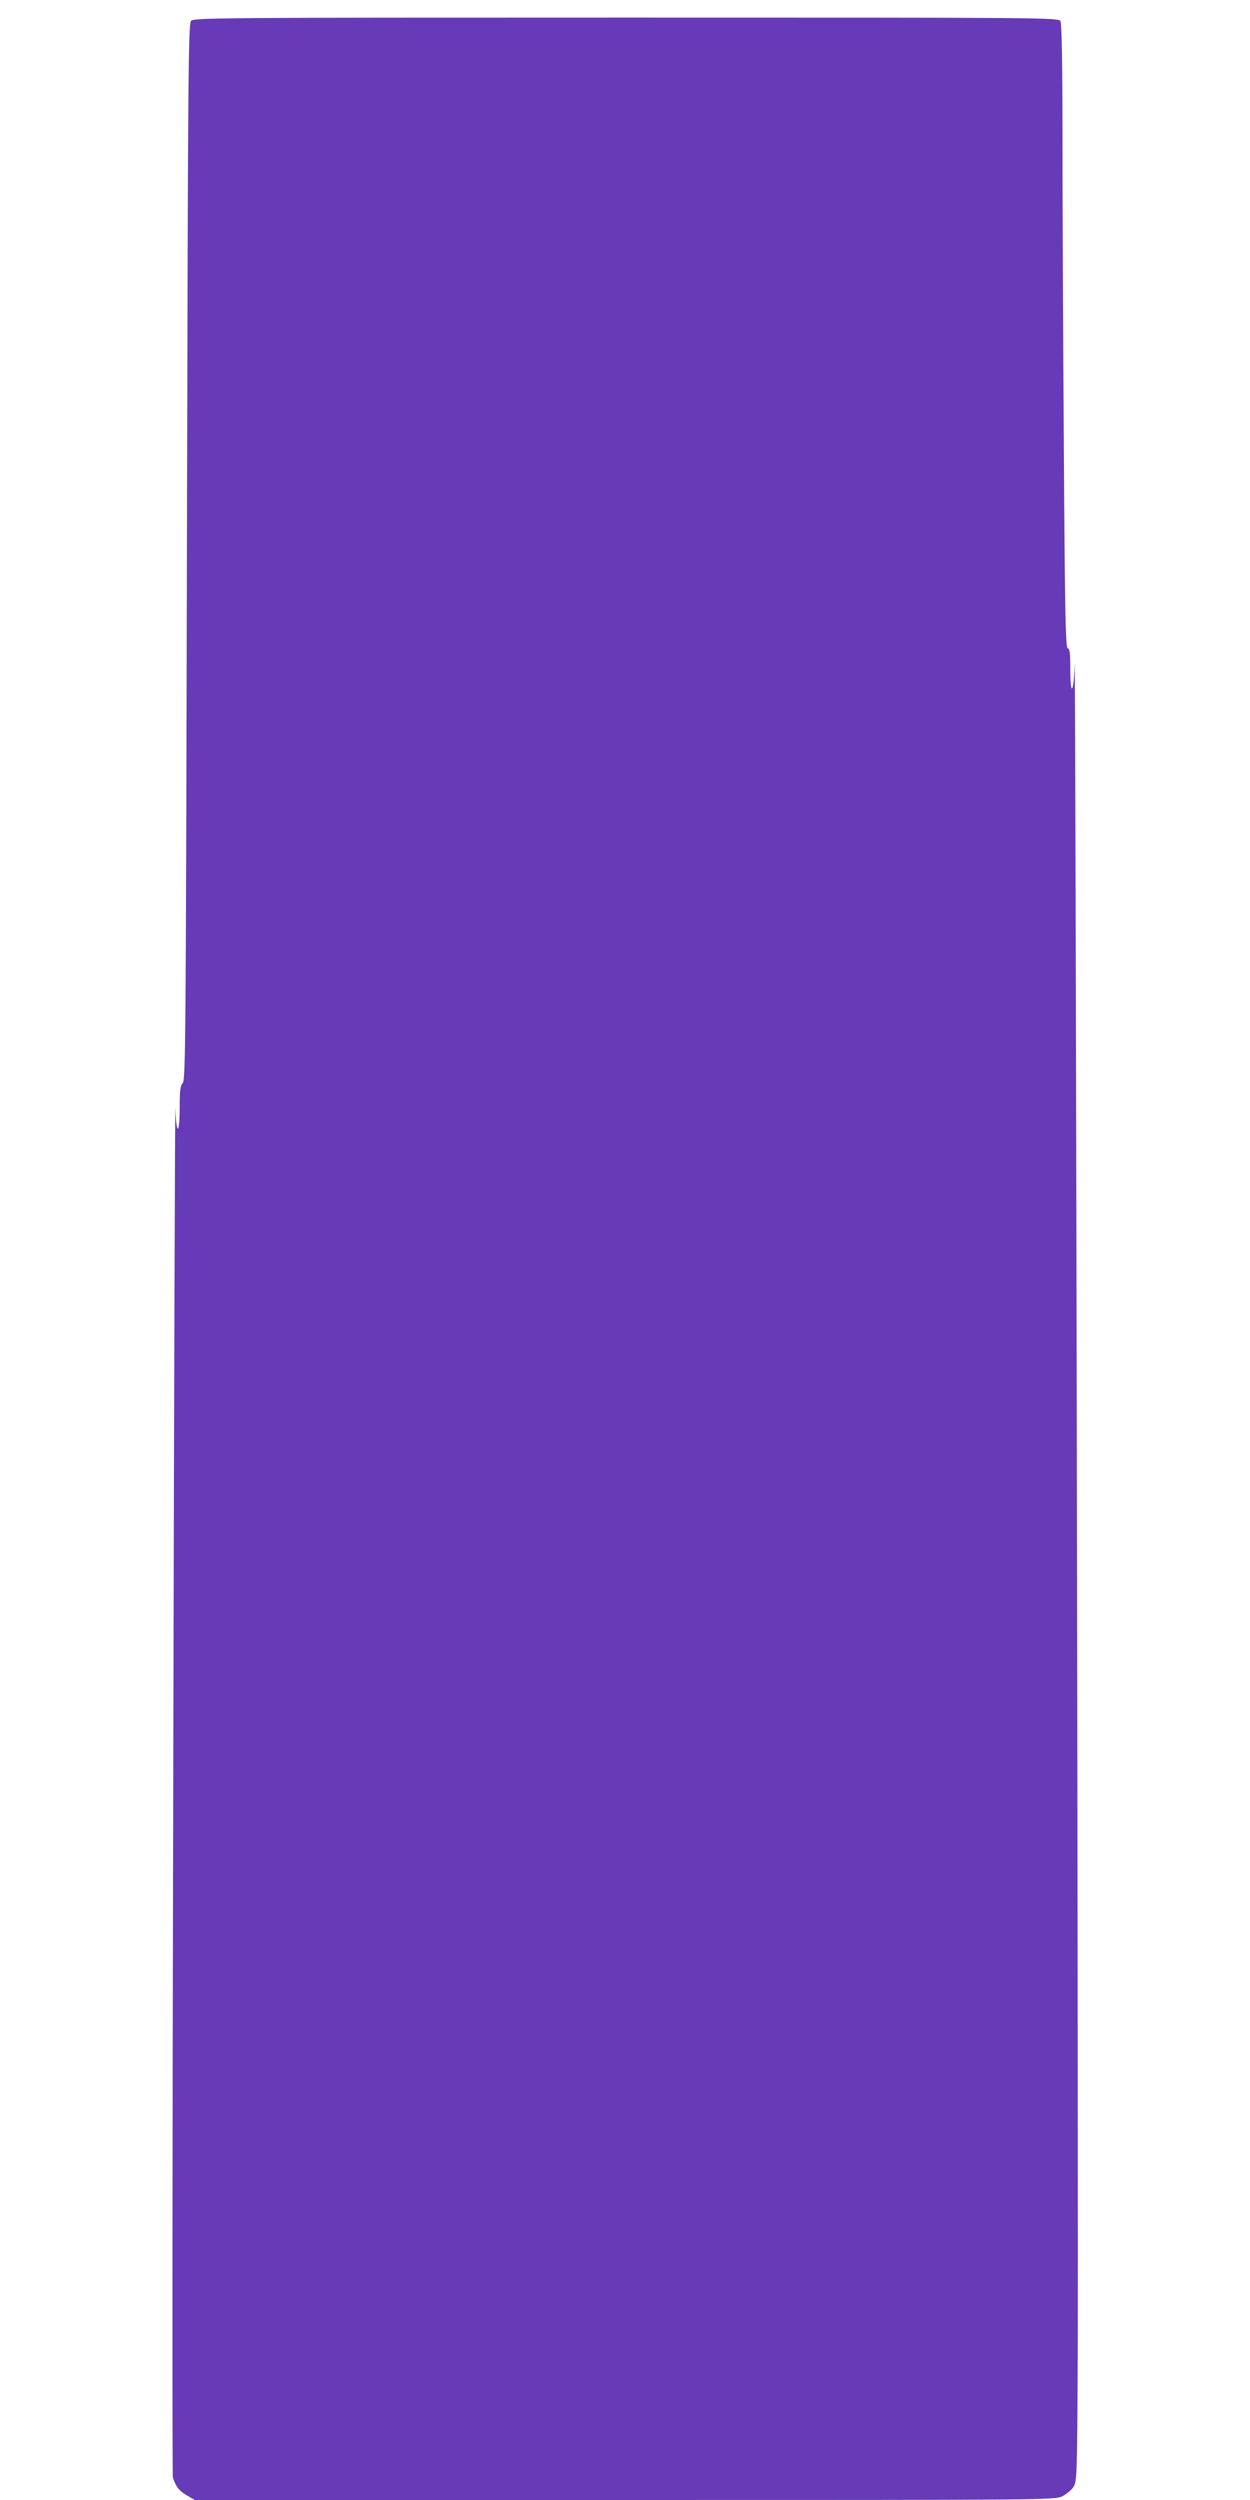
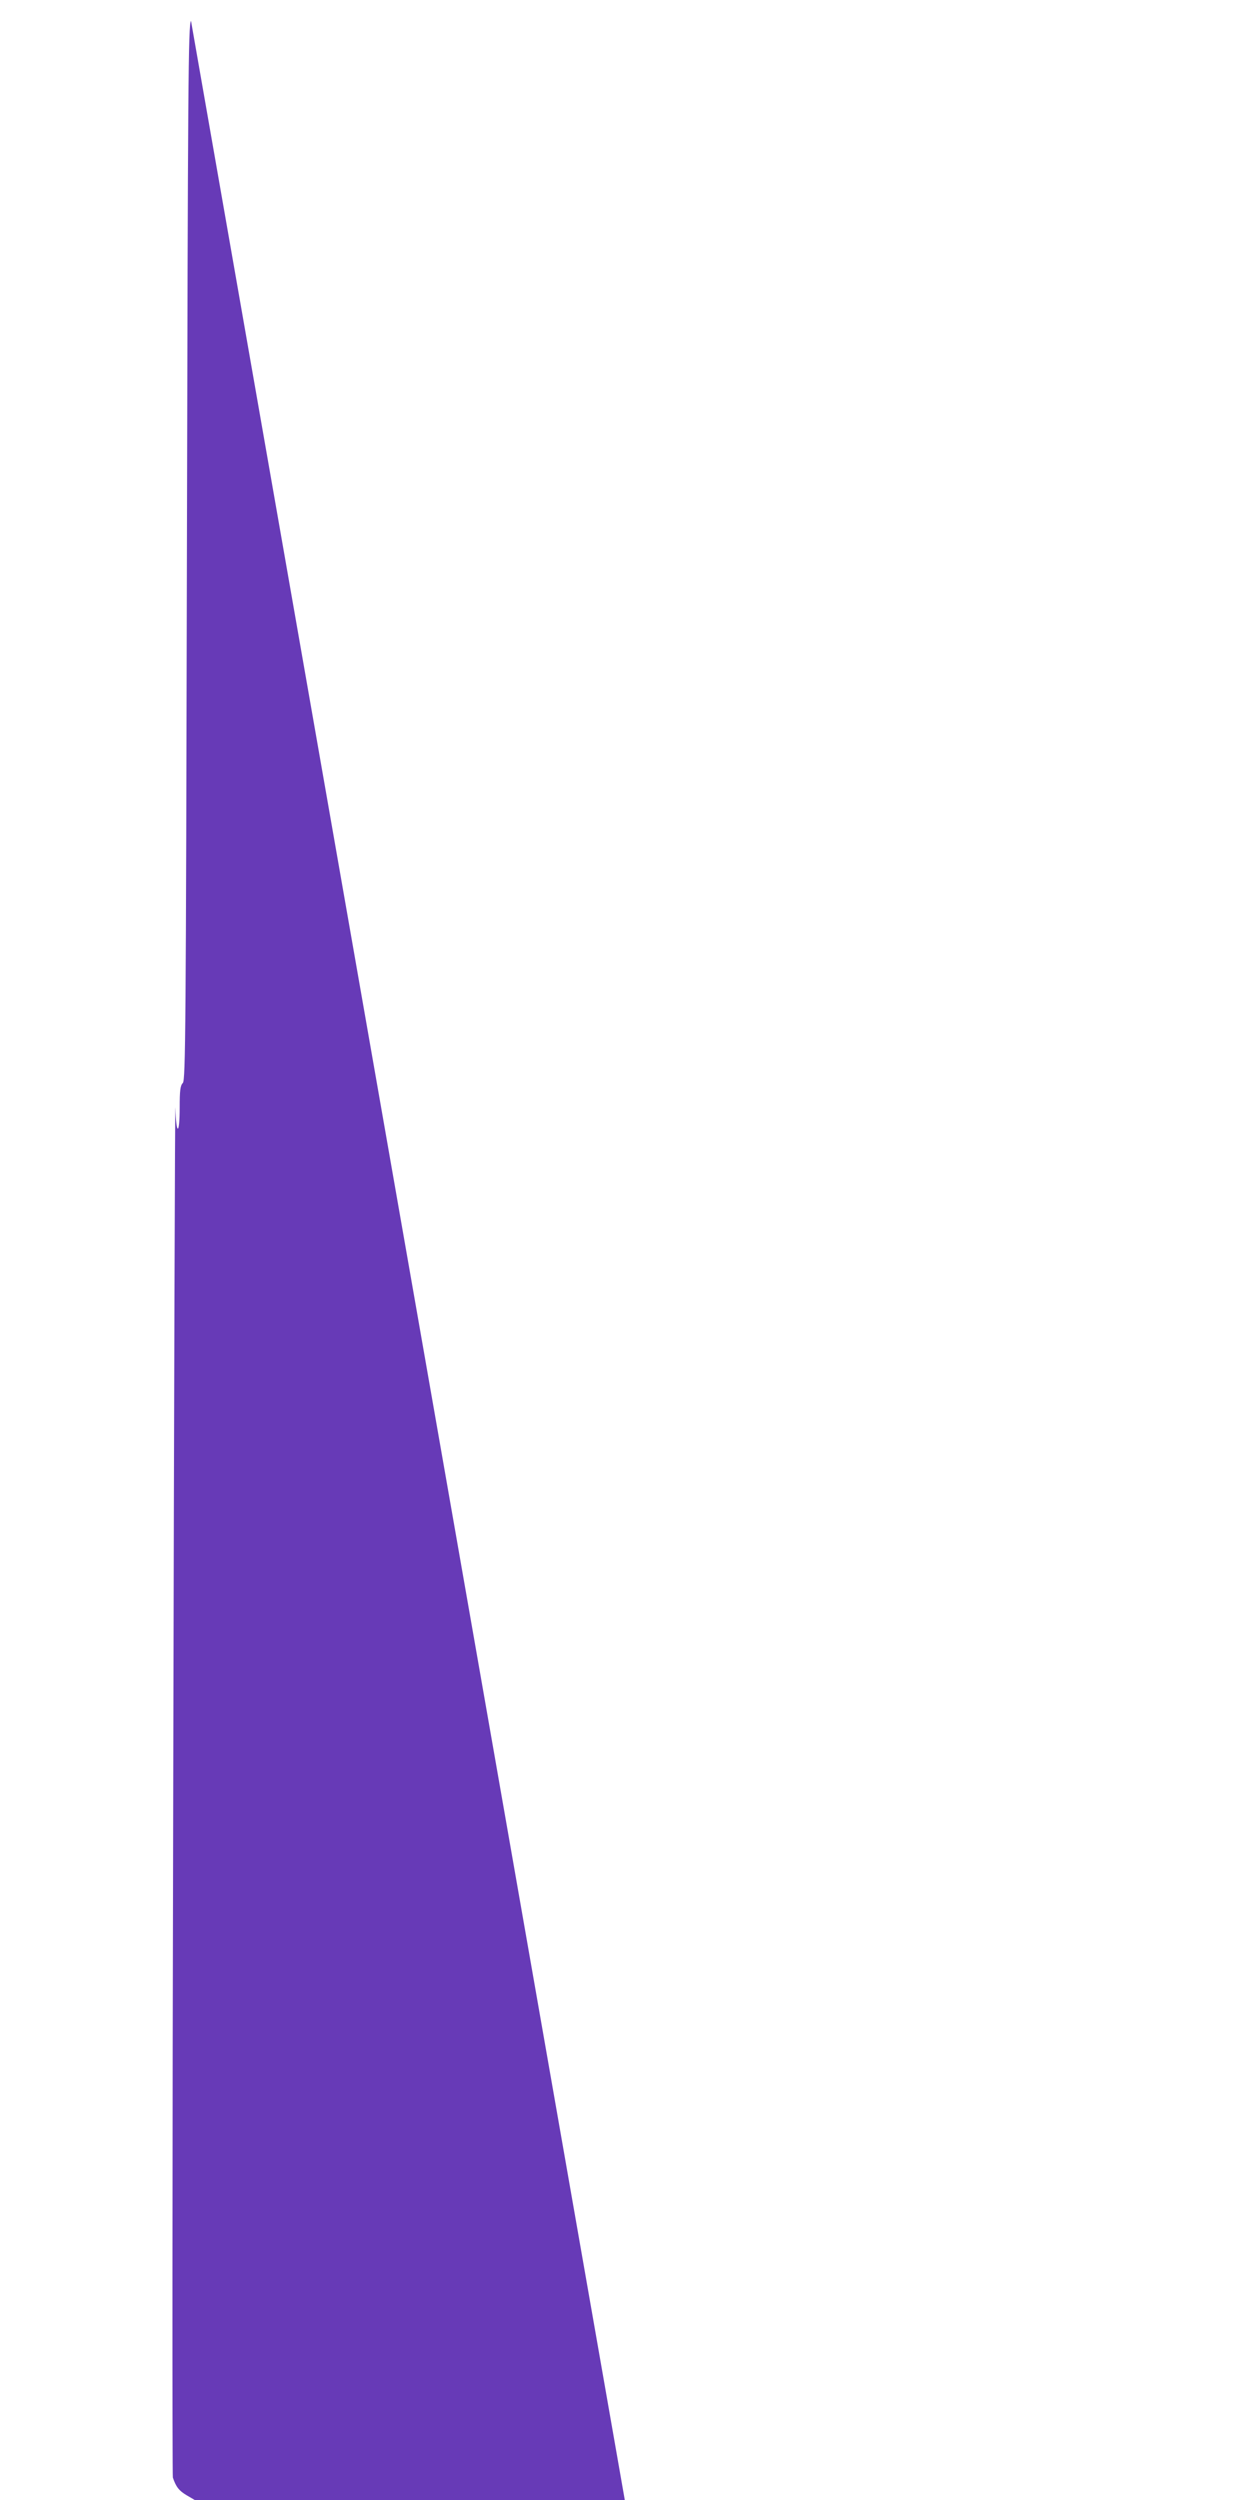
<svg xmlns="http://www.w3.org/2000/svg" version="1.0" width="640pt" height="1280pt" viewBox="0 0 640 1280" preserveAspectRatio="xMidYMid meet">
  <g transform="translate(0,1280) scale(0.1,-0.1)" fill="#673ab7" stroke="none">
-     <path d="M978 12693 c-14 -16 -16 -315 -21 -2720 -5 -2455 -7 -2704 -21 -2718 -13 -13 -16 -39 -16 -126 0 -143 -18 -144 -22 -1 -2 59 -7 -1490 -11 -3443 -5 -1952 -5 -3559 -2 -3570 16 -48 32 -68 71 -91 l41 -24 2202 0 c2160 0 2203 0 2240 19 21 11 47 32 57 48 18 27 19 58 22 663 4 700 -11 8854 -16 8670 -4 -150 -22 -172 -22 -27 0 83 -3 107 -13 107 -11 0 -15 180 -20 1022 -4 562 -7 1280 -7 1595 0 377 -4 581 -10 594 -11 19 -46 19 -2224 19 -2095 0 -2214 -1 -2228 -17z" />
+     <path d="M978 12693 c-14 -16 -16 -315 -21 -2720 -5 -2455 -7 -2704 -21 -2718 -13 -13 -16 -39 -16 -126 0 -143 -18 -144 -22 -1 -2 59 -7 -1490 -11 -3443 -5 -1952 -5 -3559 -2 -3570 16 -48 32 -68 71 -91 l41 -24 2202 0 z" />
  </g>
</svg>